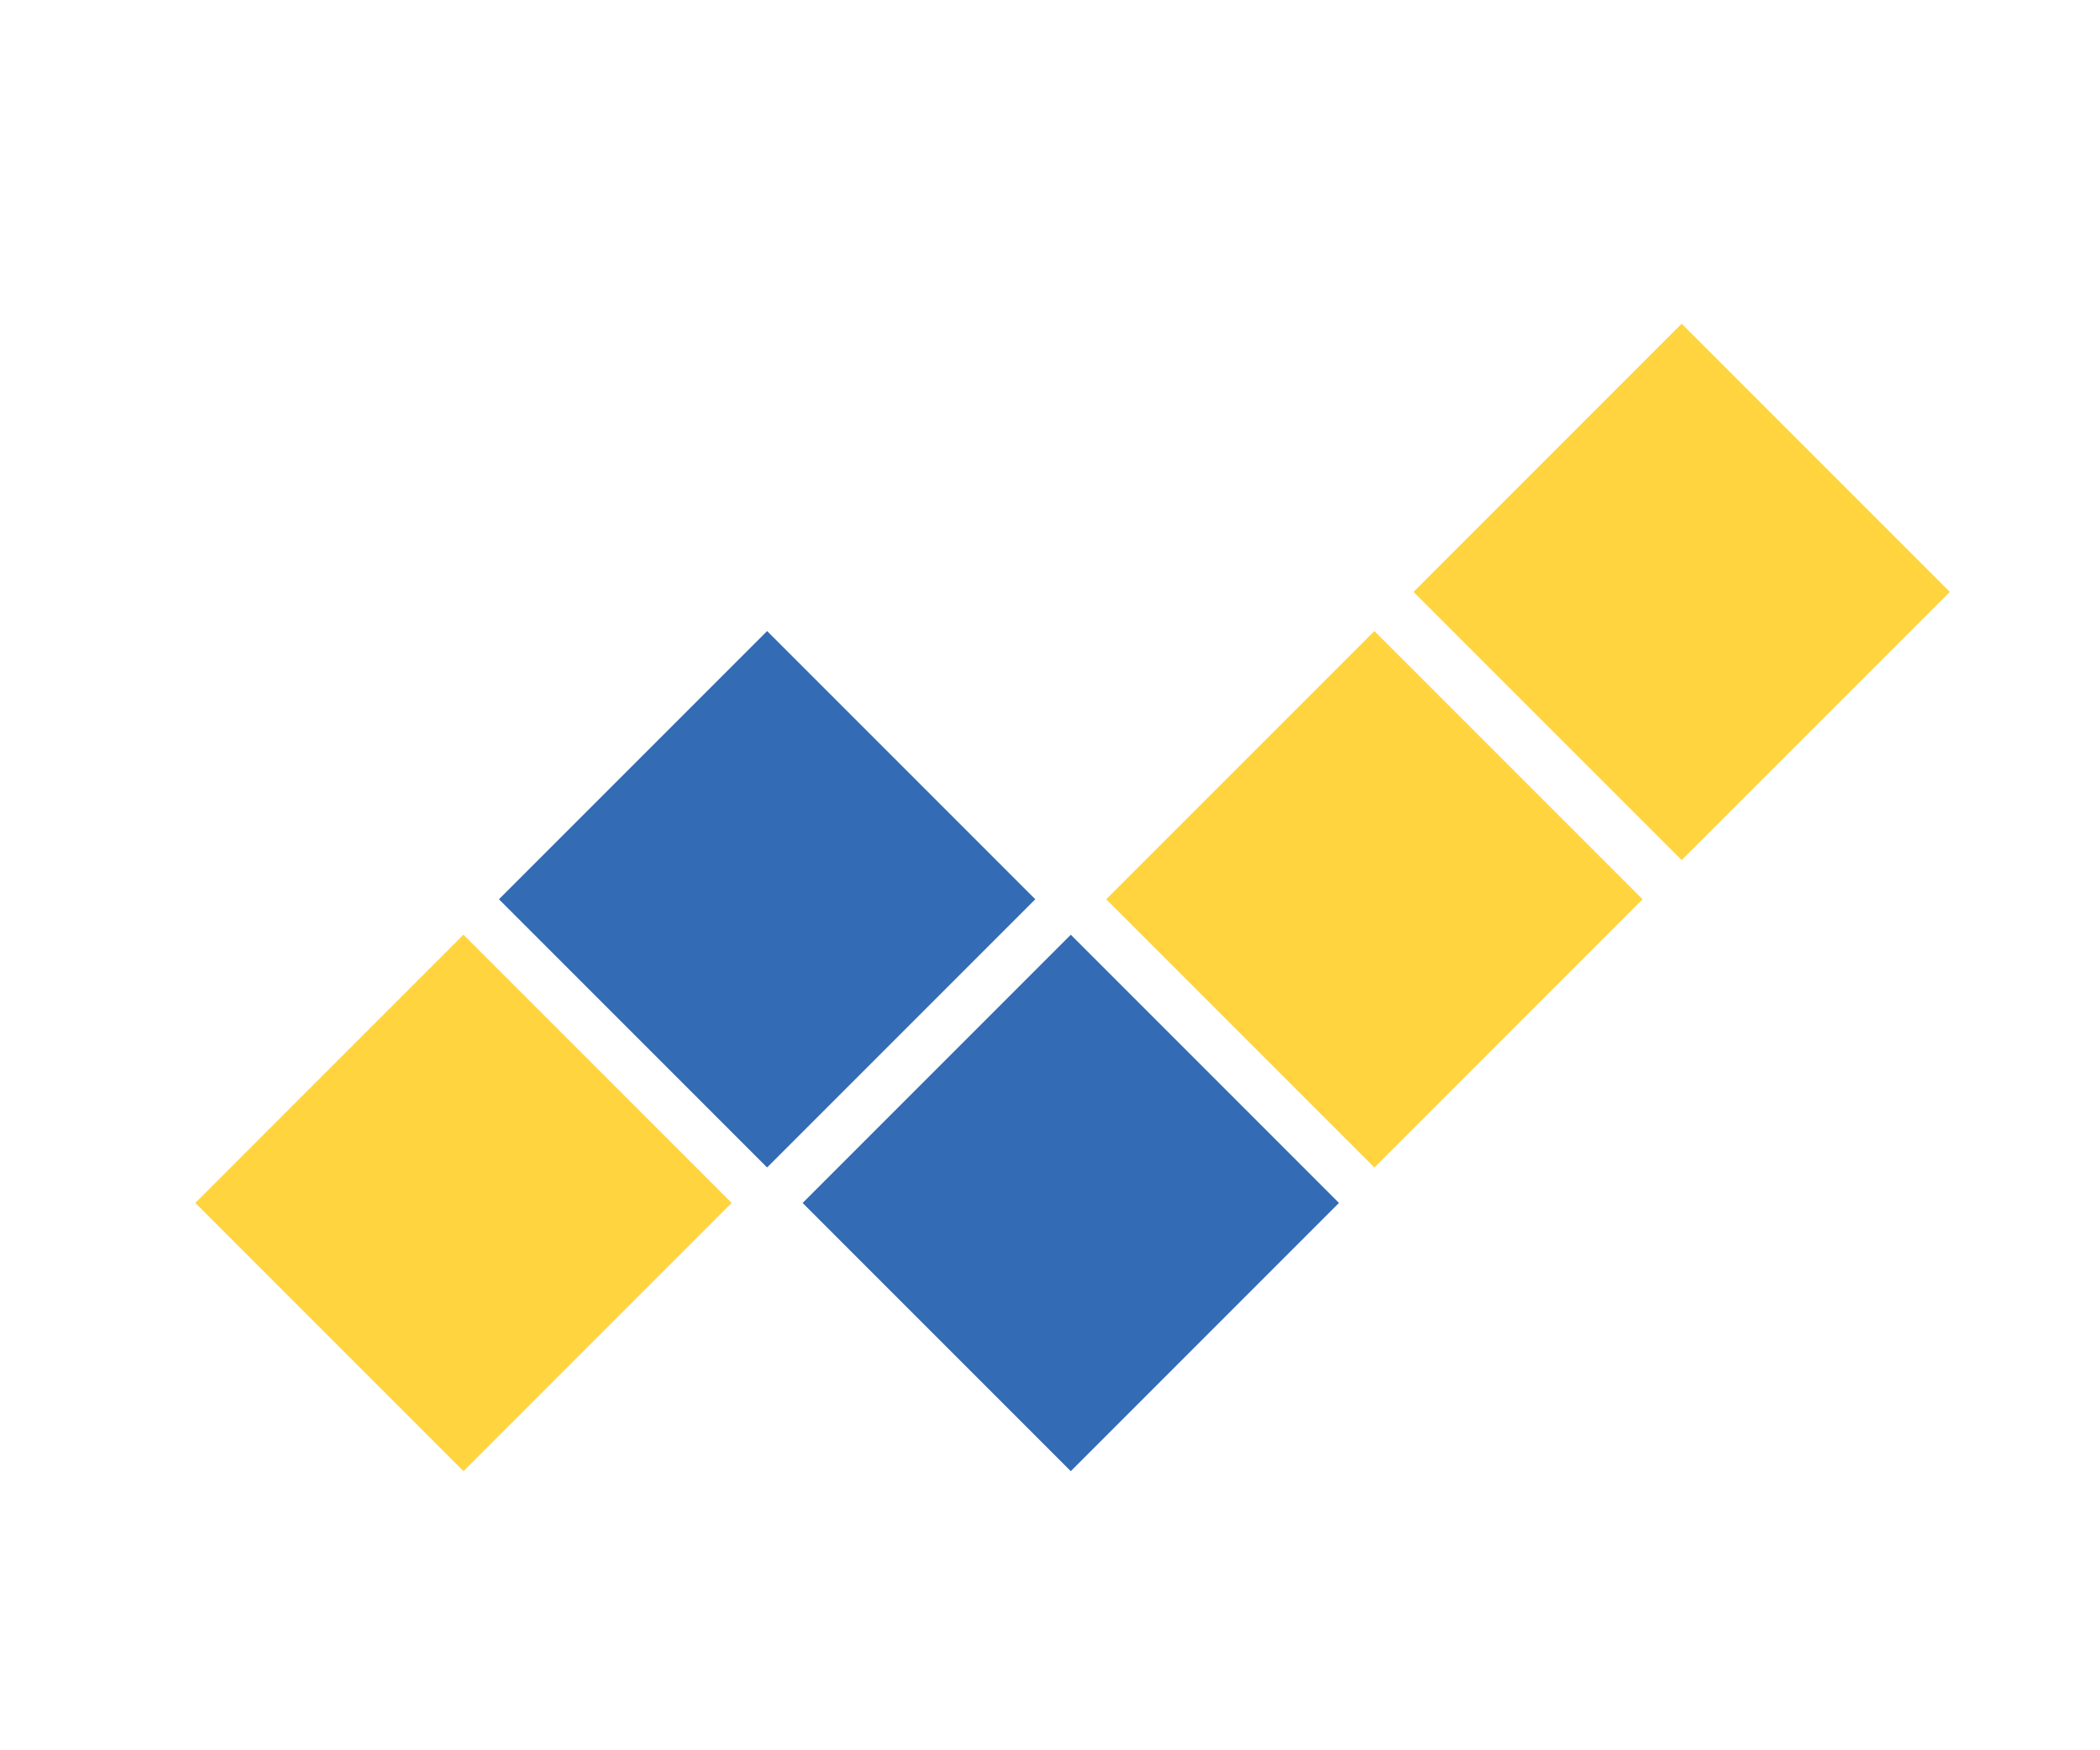
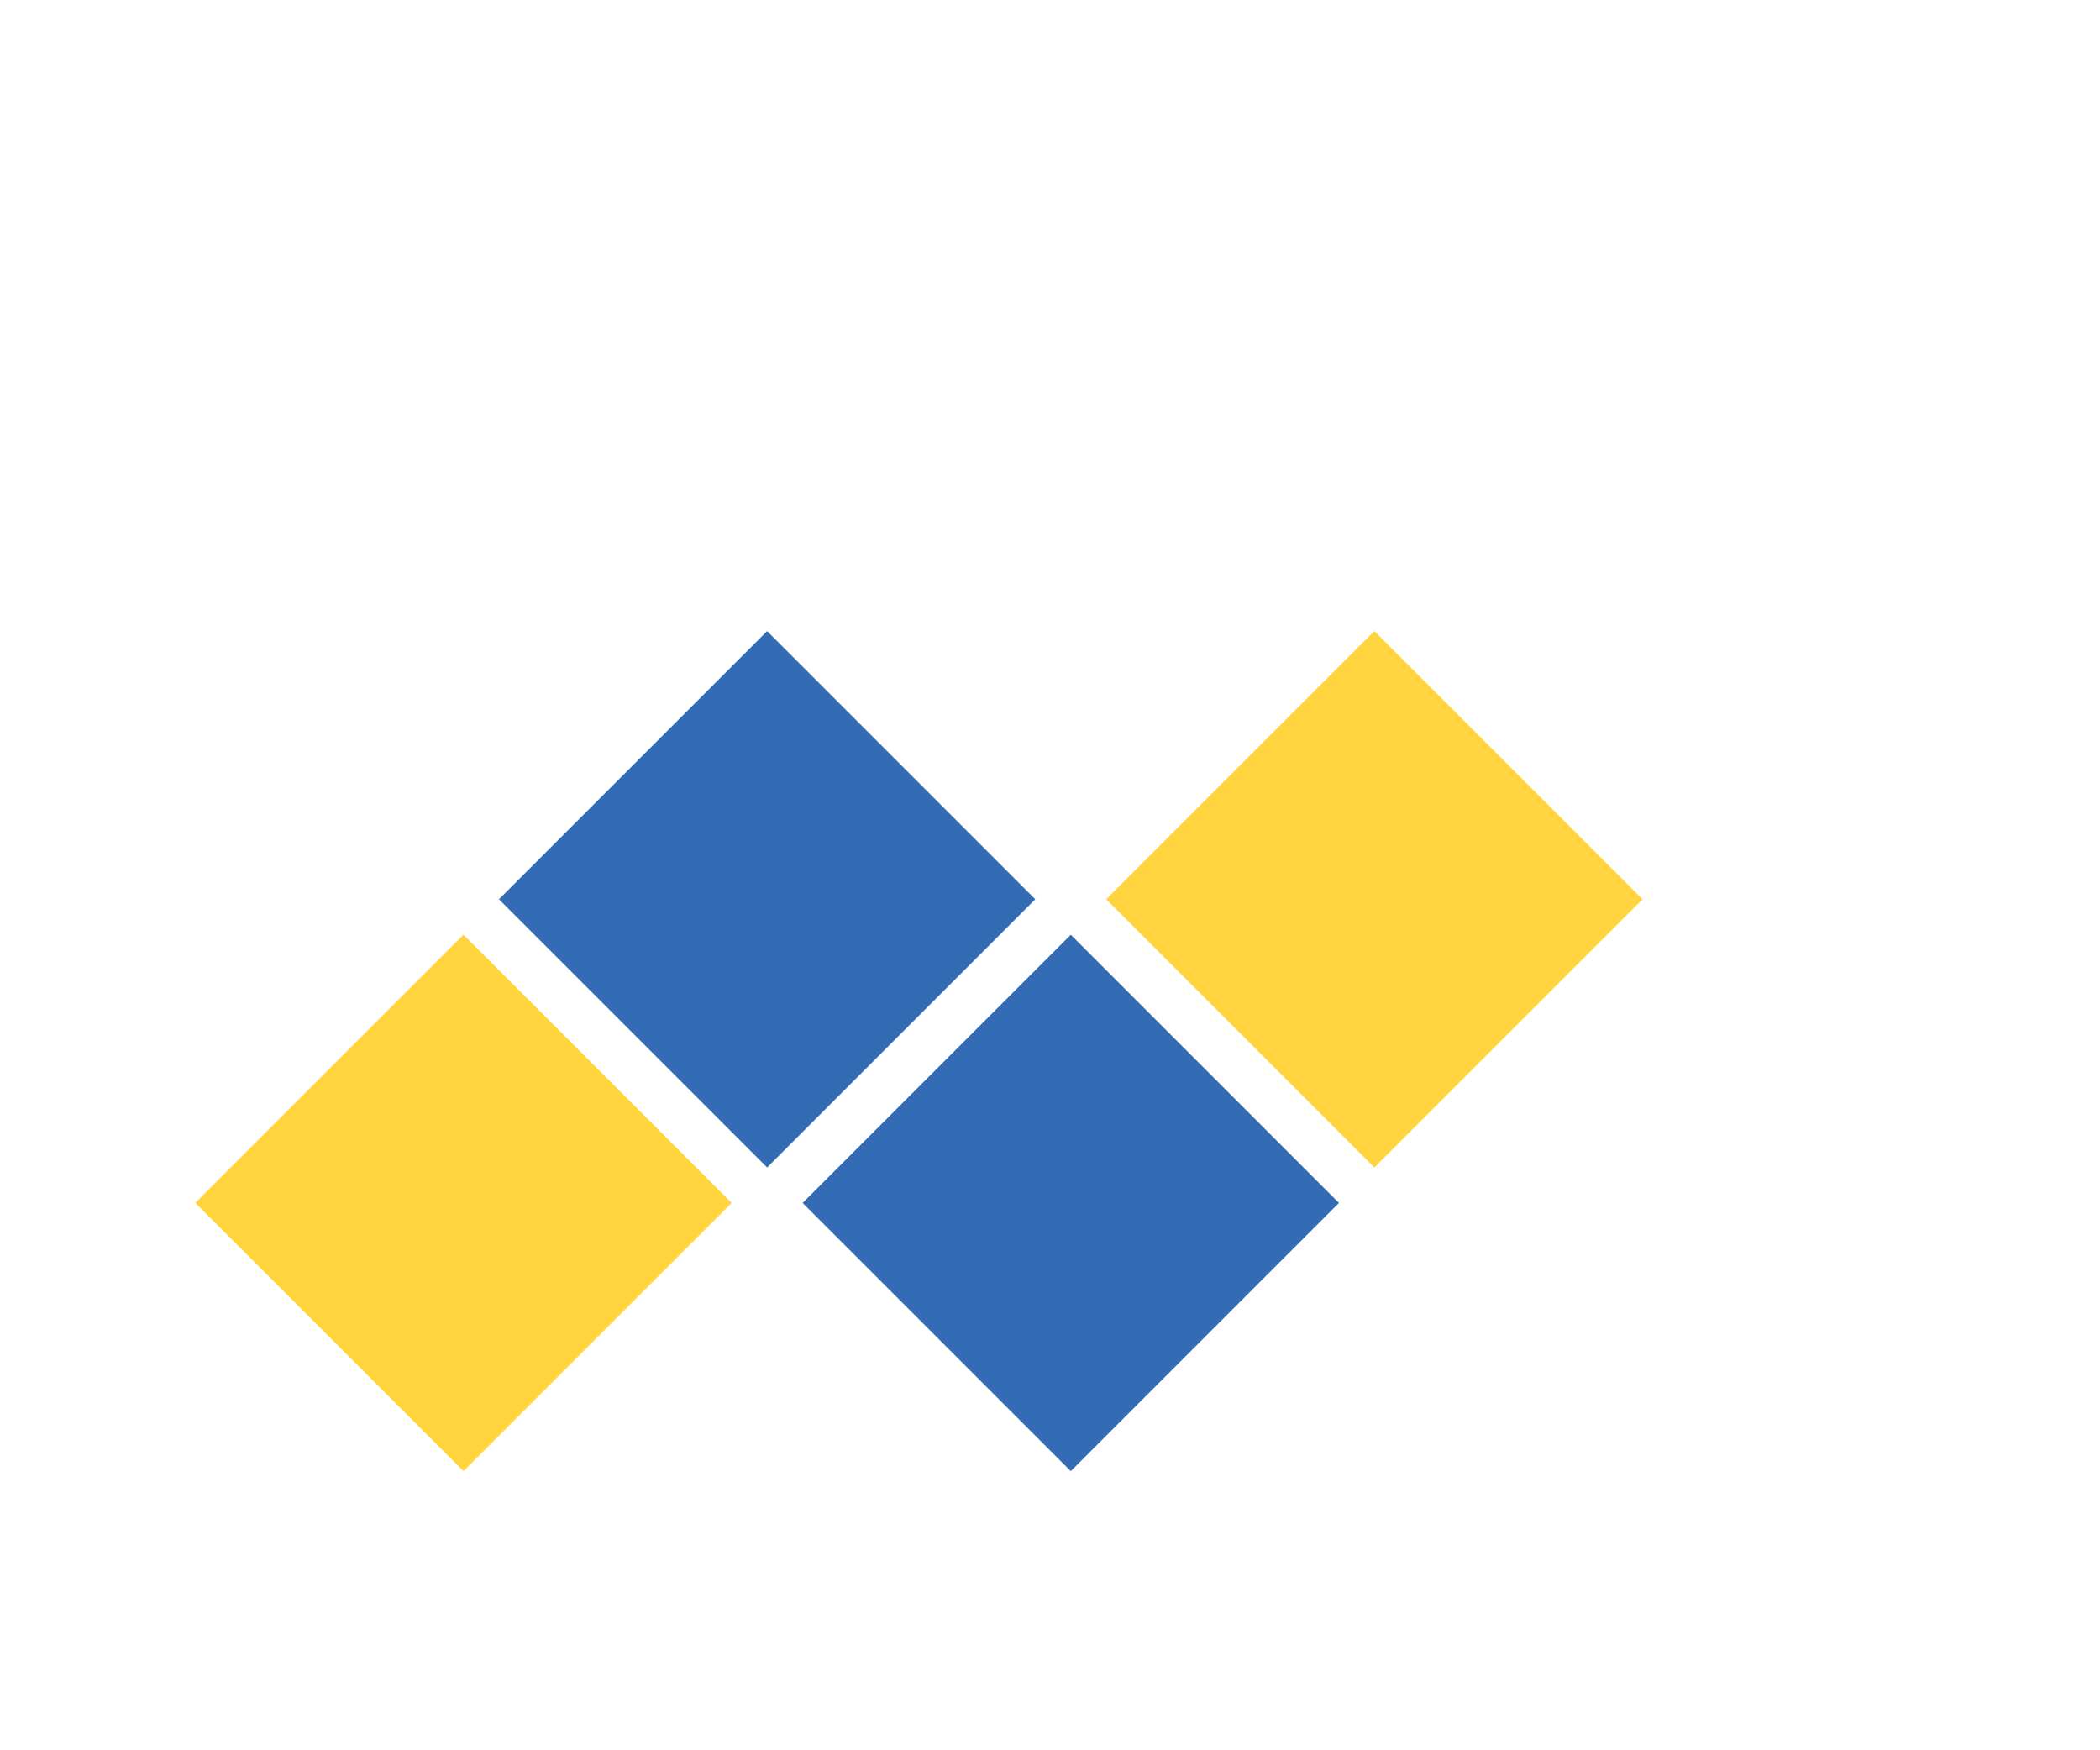
<svg xmlns="http://www.w3.org/2000/svg" id="Layer_1" data-name="Layer 1" viewBox="0 0 420 350">
  <defs>
    <style>
      .cls-1 {
        fill: #336bb4;
      }

      .cls-1, .cls-2 {
        stroke-width: 0px;
      }

      .cls-2 {
        fill: #ffd43f;
      }
    </style>
  </defs>
  <rect class="cls-2" x="54.77" y="202.62" width="75.85" height="75.85" transform="translate(197.24 4.91) rotate(45)" />
  <rect class="cls-1" x="115.5" y="141.9" width="75.85" height="75.85" transform="translate(172.09 -55.82) rotate(45)" />
  <rect class="cls-1" x="176.23" y="202.62" width="75.85" height="75.85" transform="translate(232.82 -80.97) rotate(45)" />
  <rect class="cls-2" x="236.96" y="141.9" width="75.85" height="75.85" transform="translate(207.66 -141.7) rotate(45)" />
-   <rect class="cls-2" x="298.41" y="80.44" width="75.85" height="75.85" transform="translate(182.21 -203.16) rotate(45)" />
</svg>